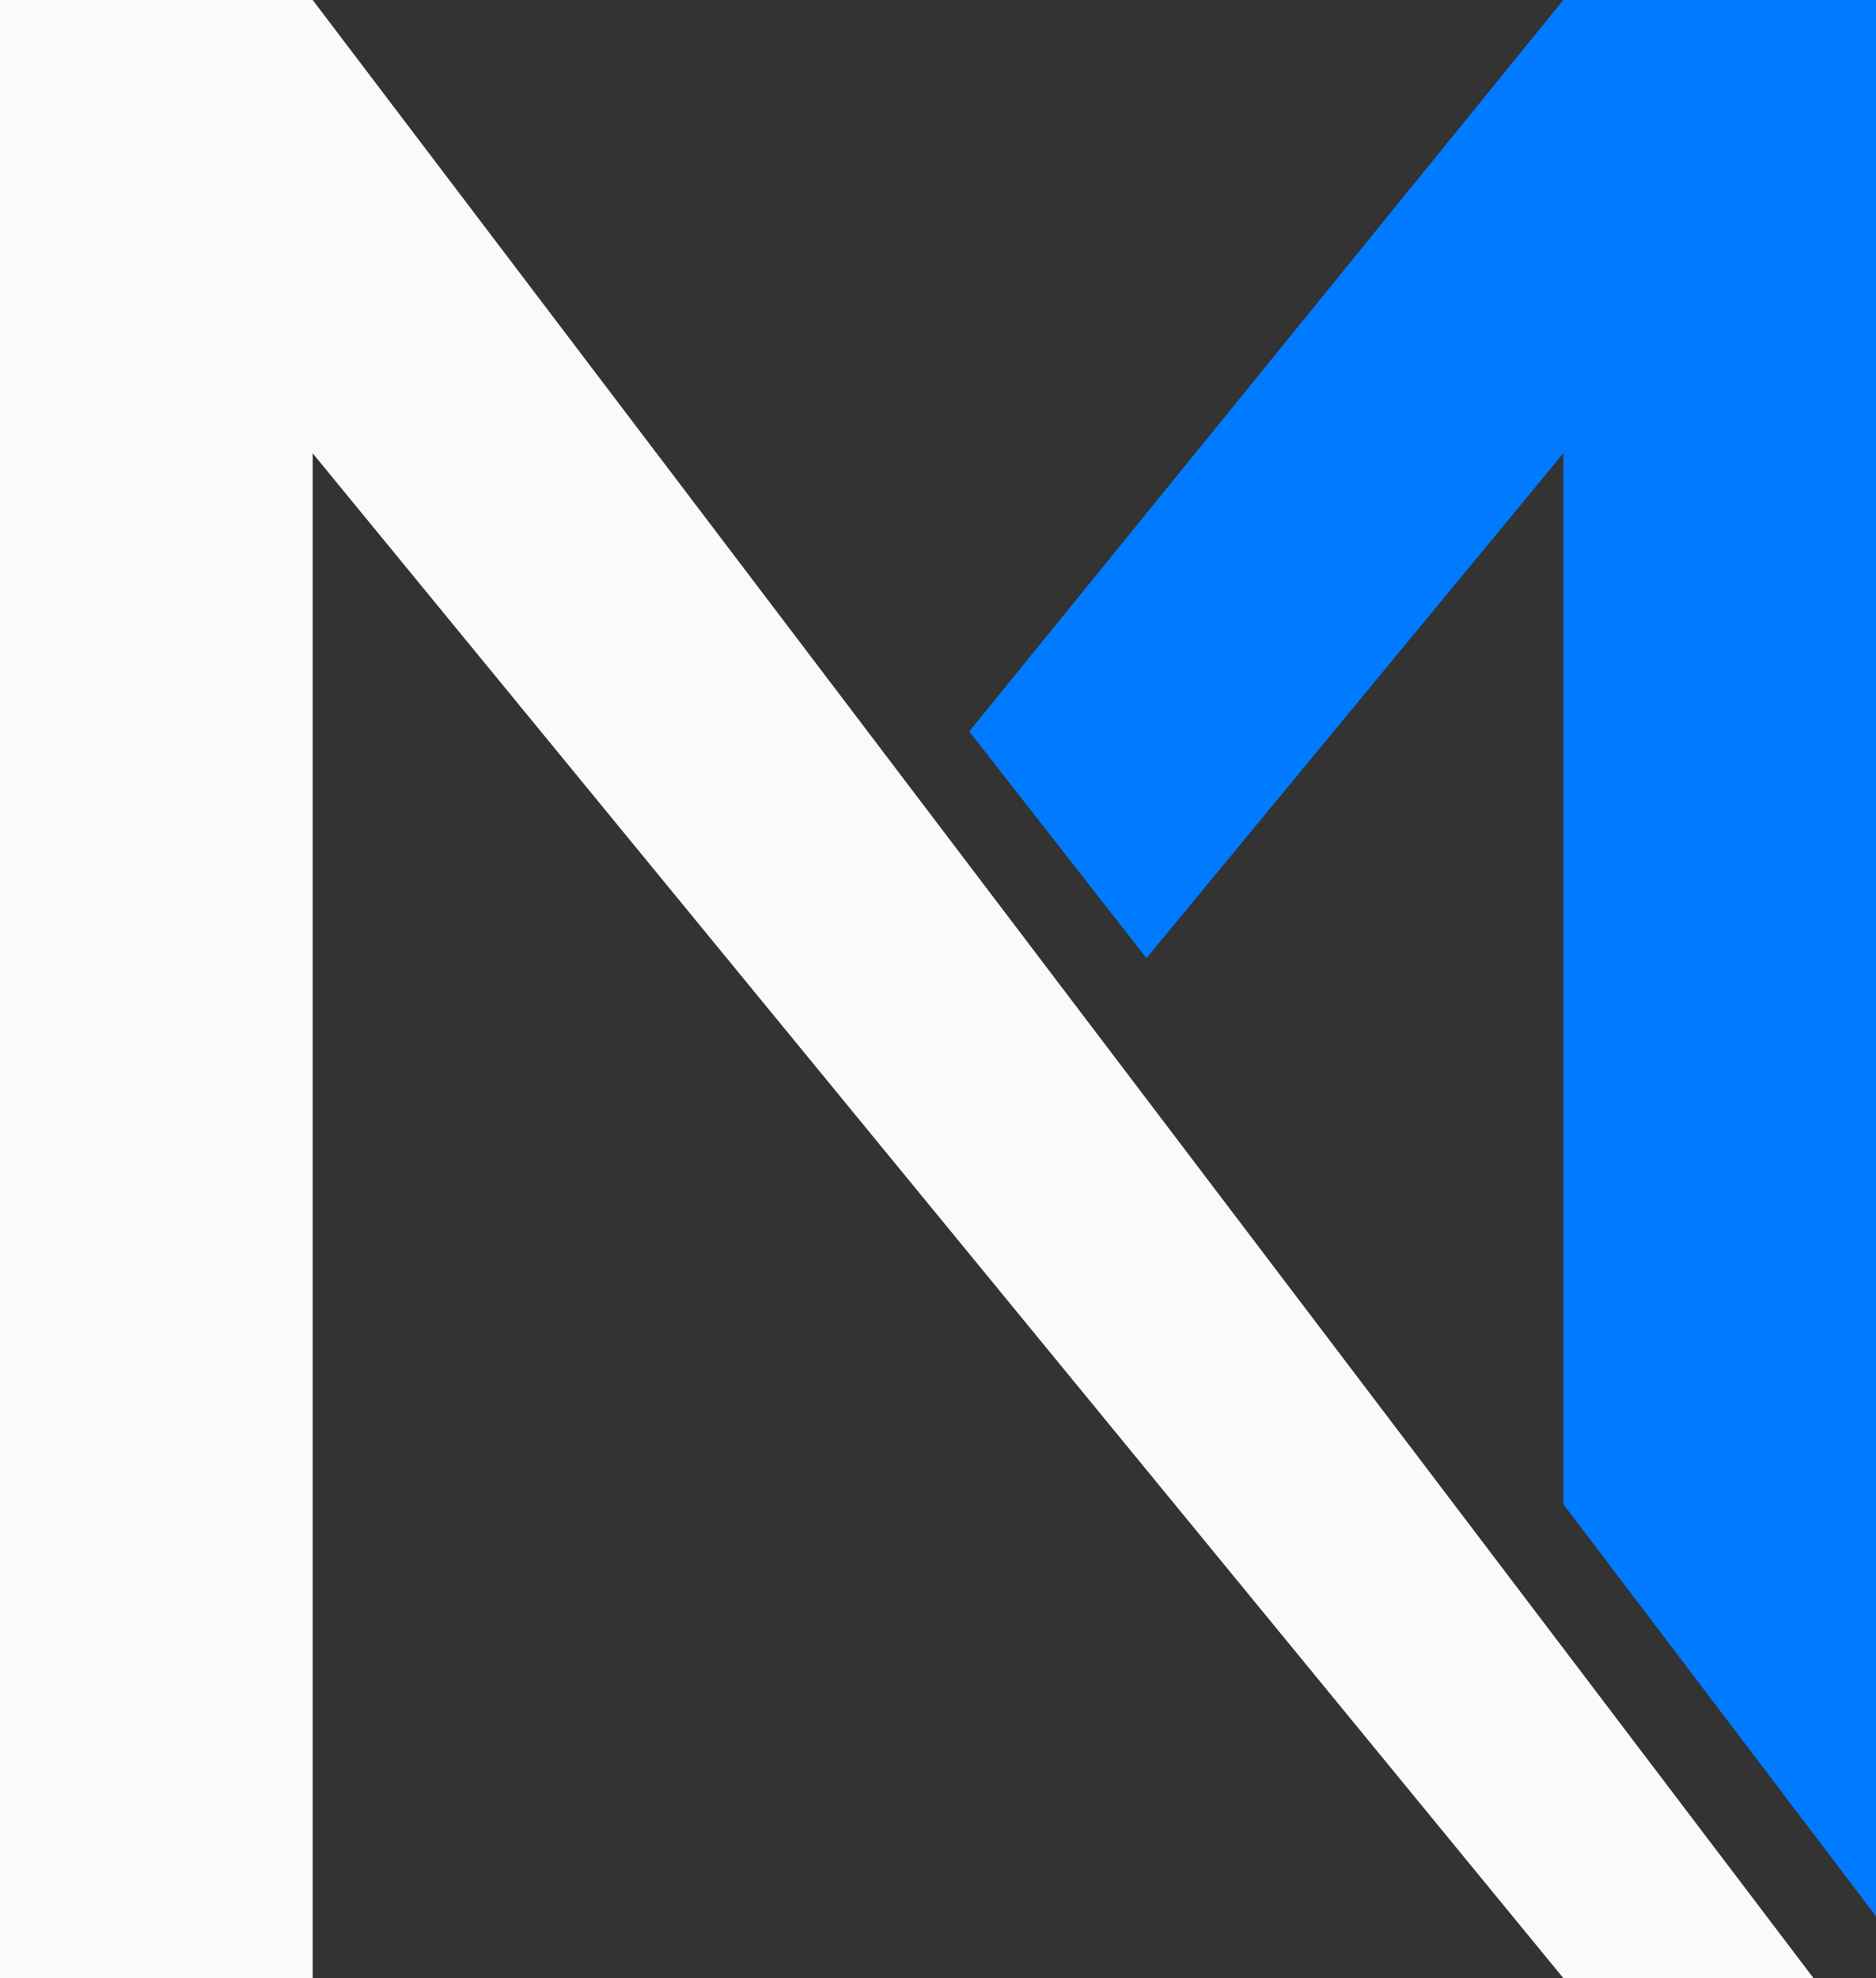
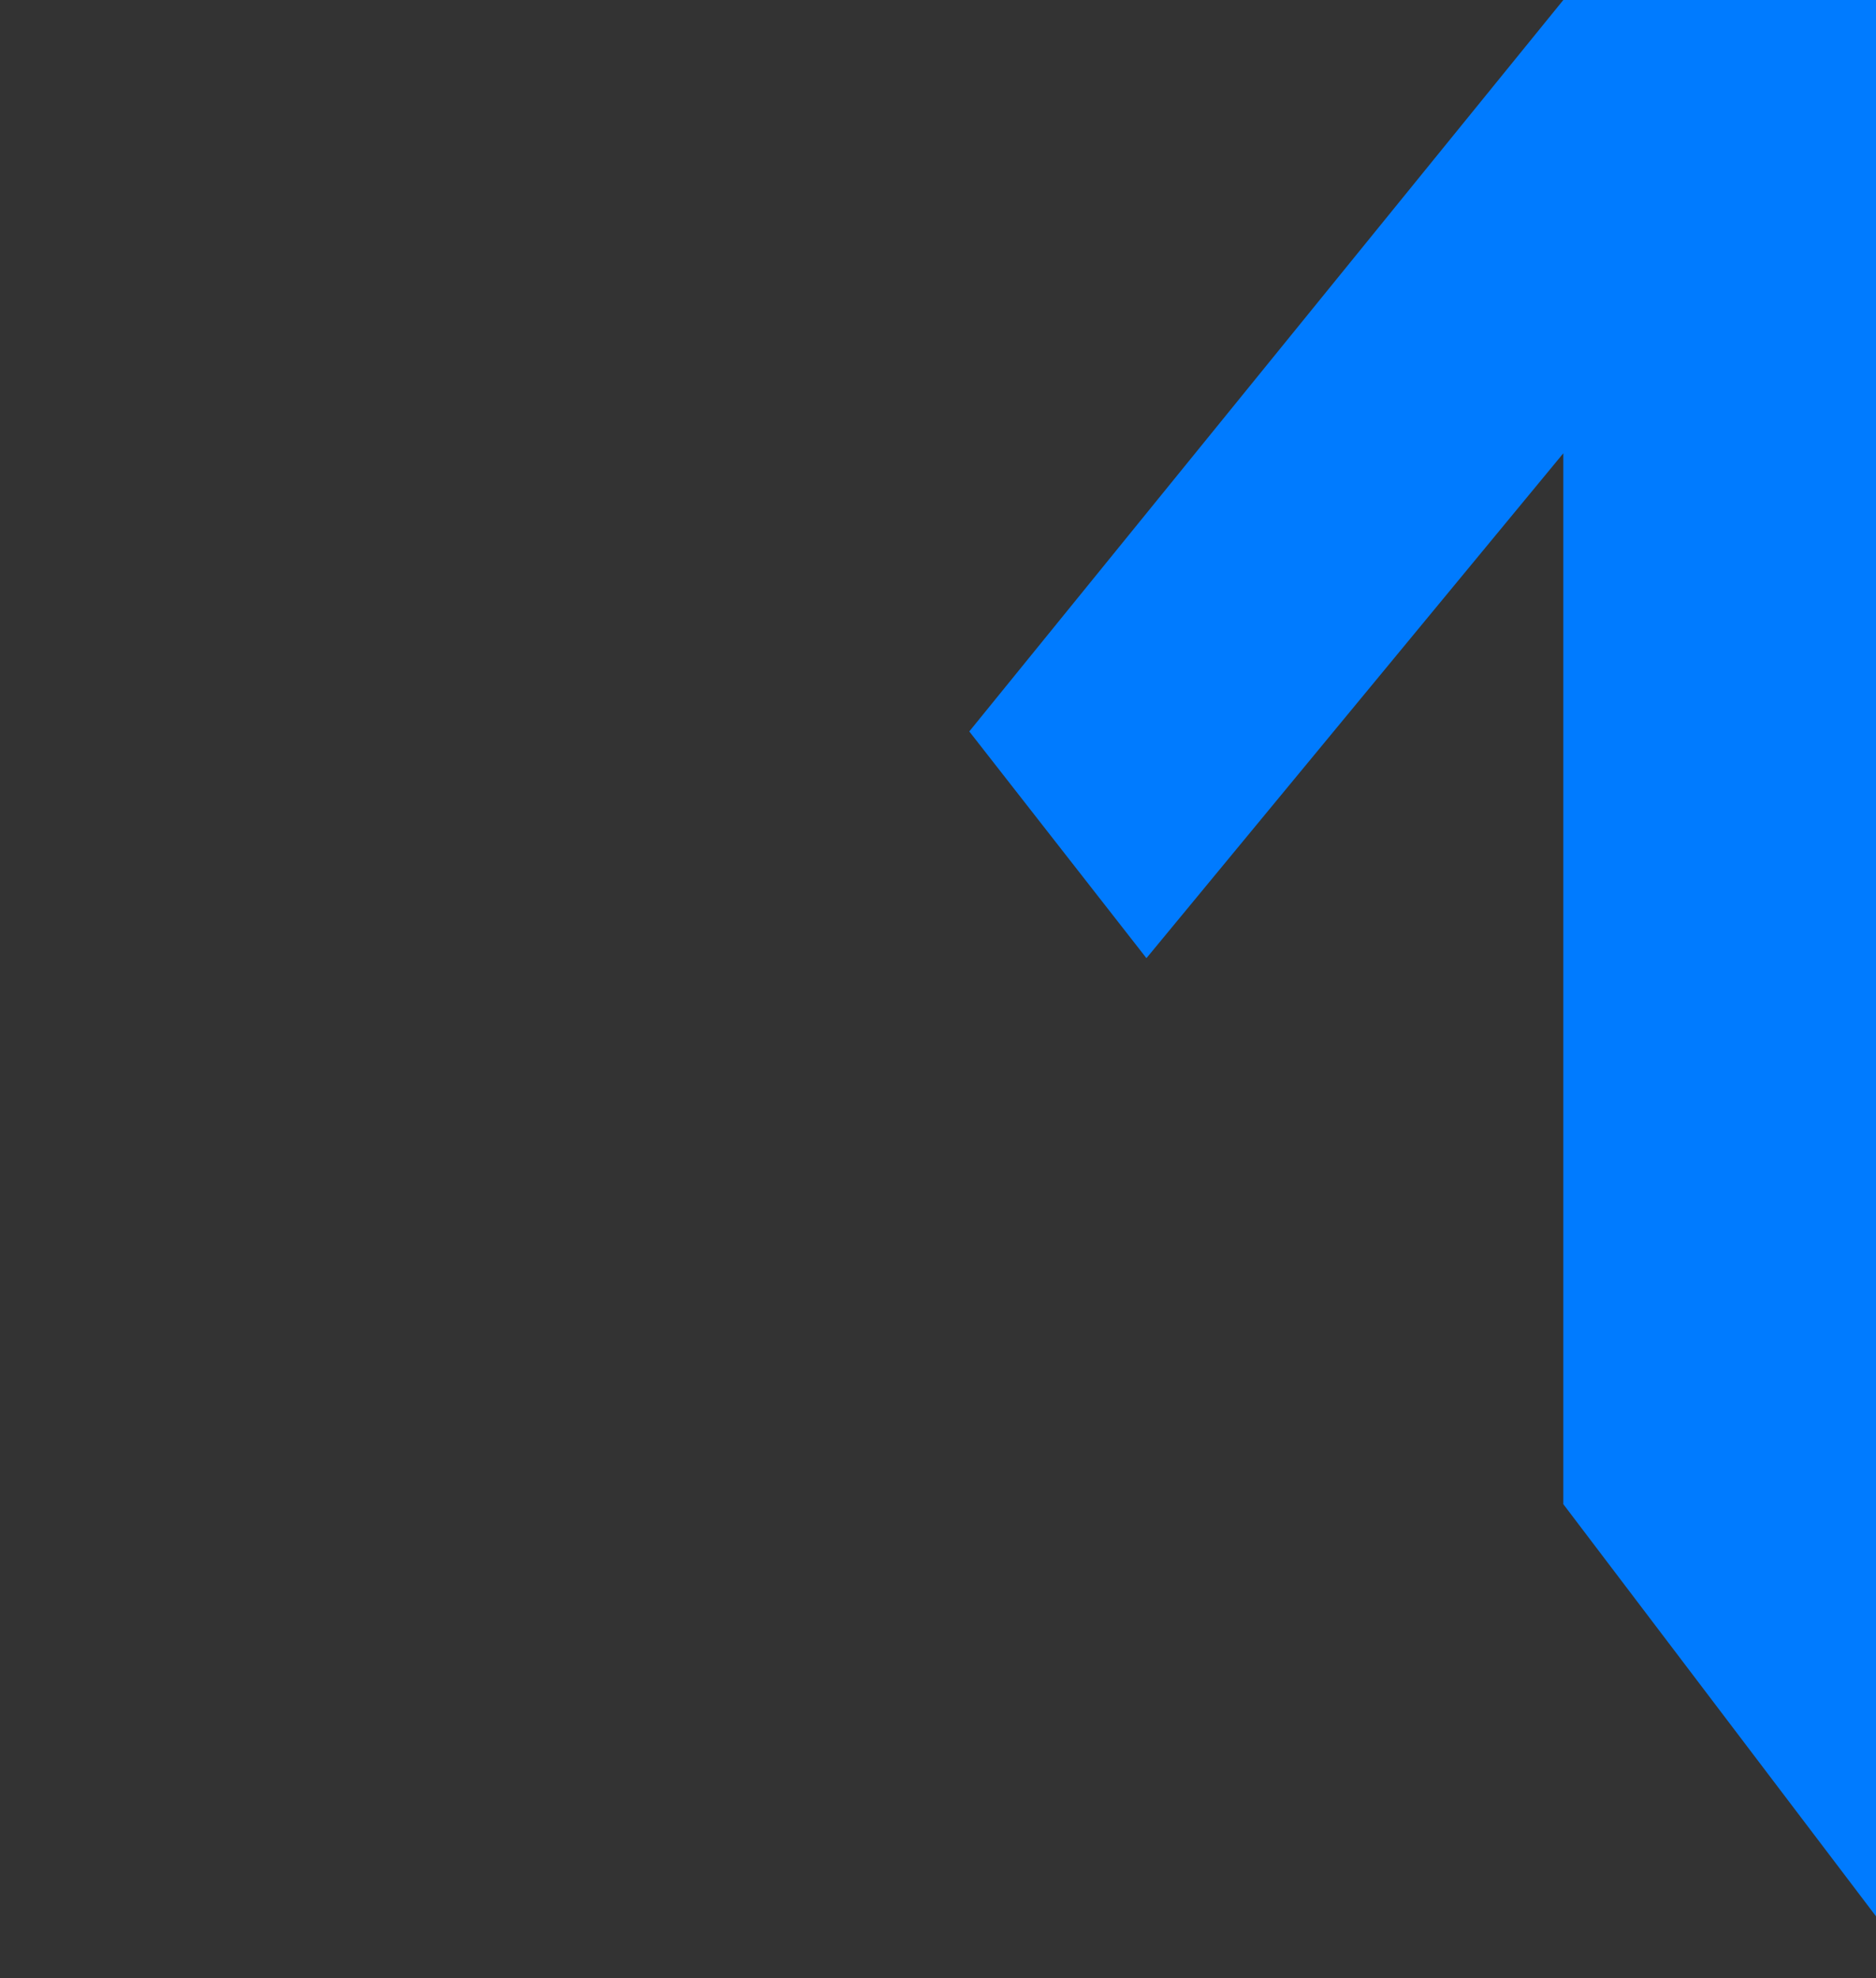
<svg xmlns="http://www.w3.org/2000/svg" version="1.2" viewBox="0 0 37 39">
  <rect x="0" y="0" width="37" height="39" fill="#333333" stroke="none" />
  <path fill="#007BFF" d="M37 0v37.781l-6.167-8.125V8.937l-8.222 9.954-3.494-4.47L30.833 0z" />
-   <path fill="#FAFAFA" d="M0 39h6.167V8.937L30.833 39h4.934L6.167 0H0z" />
</svg>